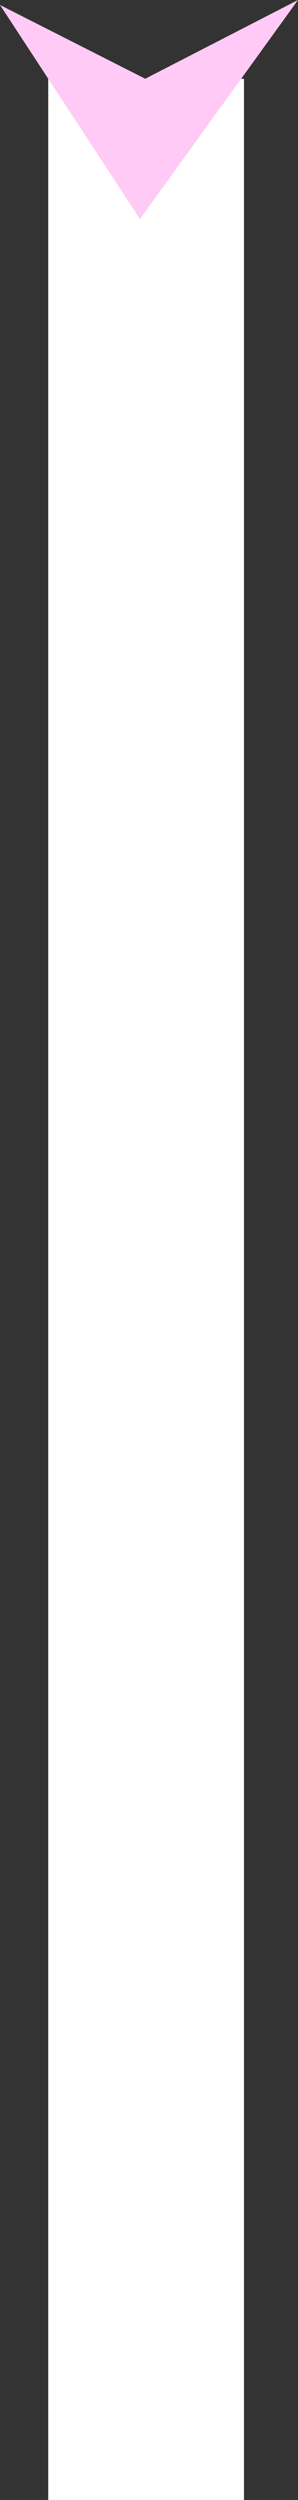
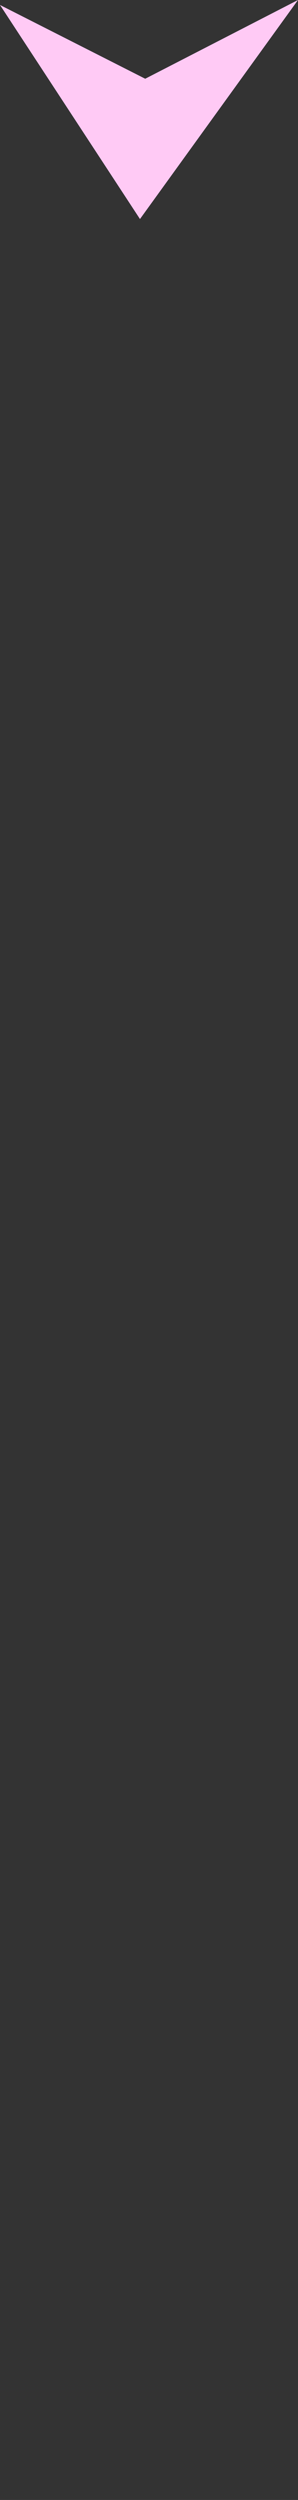
<svg xmlns="http://www.w3.org/2000/svg" id="Layer_2" data-name="Layer 2" viewBox="0 0 122.29 1024.19">
  <rect x="0" y="0" width="122.29" height="1024.19" fill="#333333" stroke="none" />
  <defs>
    <style>
      .cls-1 {
        fill: #fff;
      }

      .cls-2 {
        fill: #ffcaf5;
      }
    </style>
  </defs>
  <g id="Layer_1-2" data-name="Layer 1">
-     <rect class="cls-1" x="19.8" y="32.28" width="80.32" height="991.91" />
    <polyline class="cls-2" points="57.44 89.74 0 2.04 59.59 32.26 122.29 0 57.44 89.74" />
  </g>
</svg>